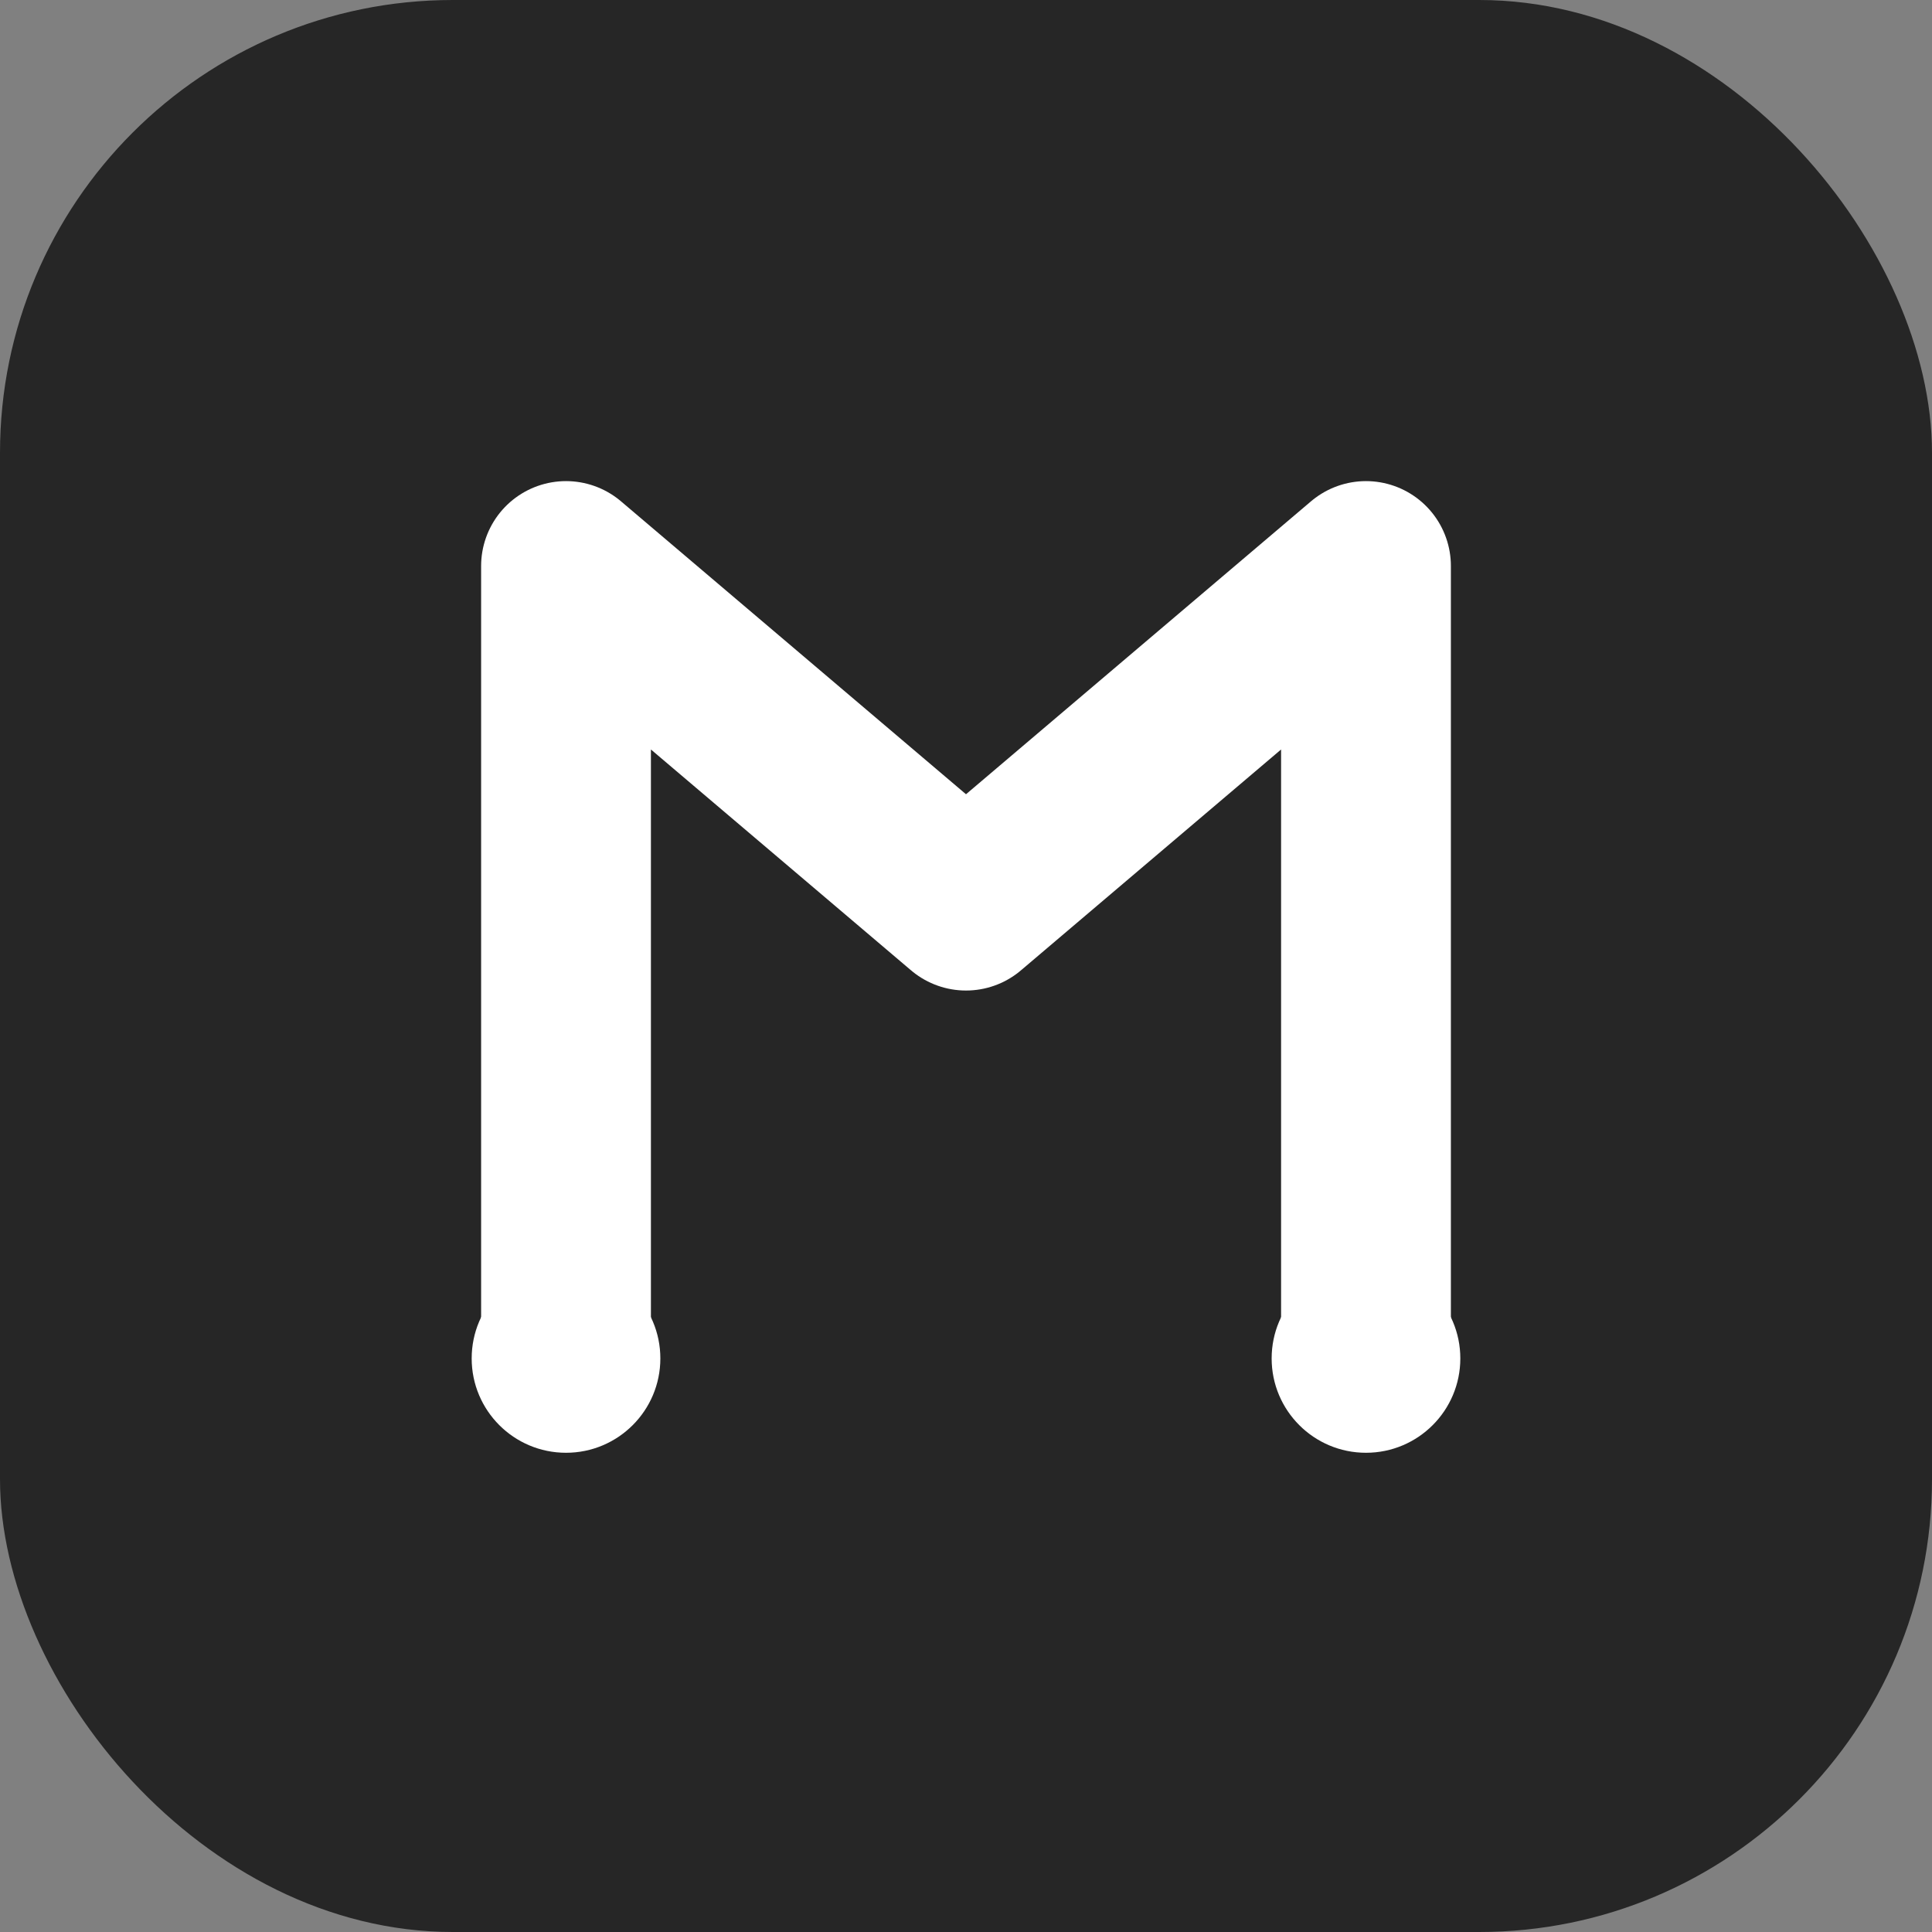
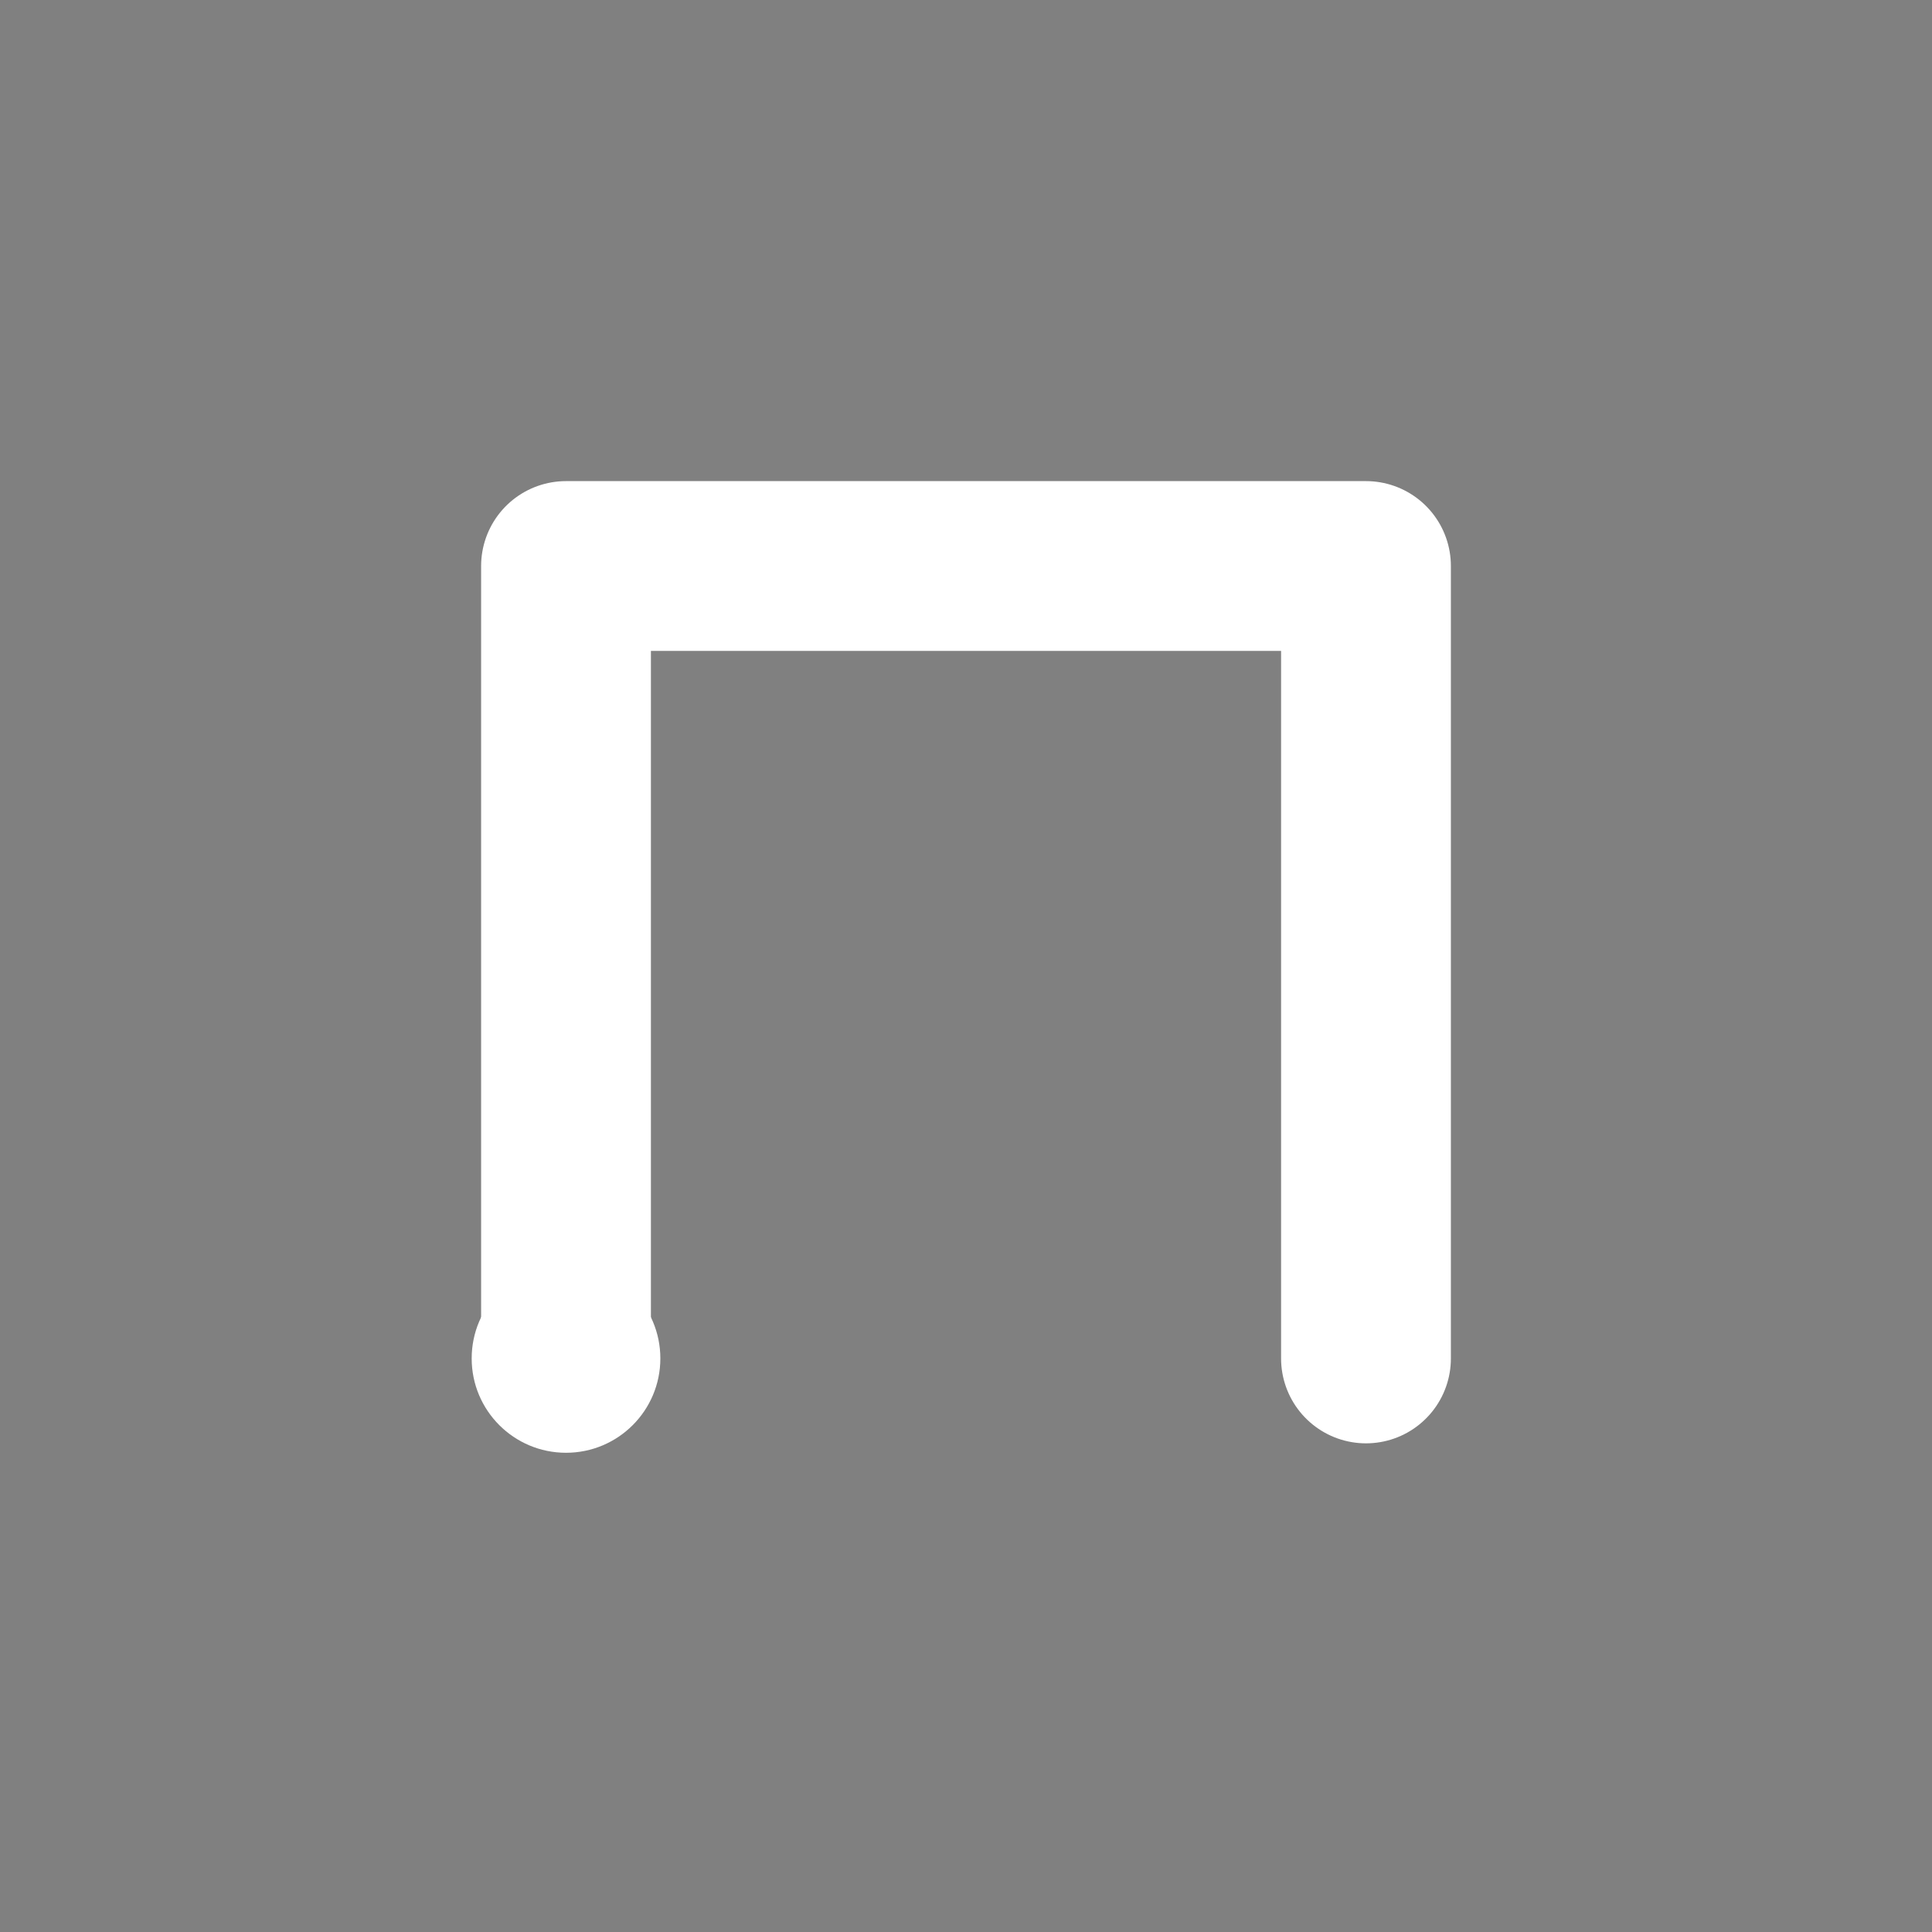
<svg xmlns="http://www.w3.org/2000/svg" width="512" height="512" viewBox="0 0 512 512" fill="none">
  <rect x="0" y="0" width="512" height="512" fill="#808080" stroke="none" />
-   <rect width="512" height="512" rx="120" fill="#262626" />
-   <path d="M150 360V150L256 240L362 150V360" stroke="white" stroke-width="45" stroke-linecap="round" stroke-linejoin="round" />
-   <circle cx="362" cy="360" r="25" fill="white" />
+   <path d="M150 360V150L362 150V360" stroke="white" stroke-width="45" stroke-linecap="round" stroke-linejoin="round" />
  <circle cx="150" cy="360" r="25" fill="white" />
</svg>